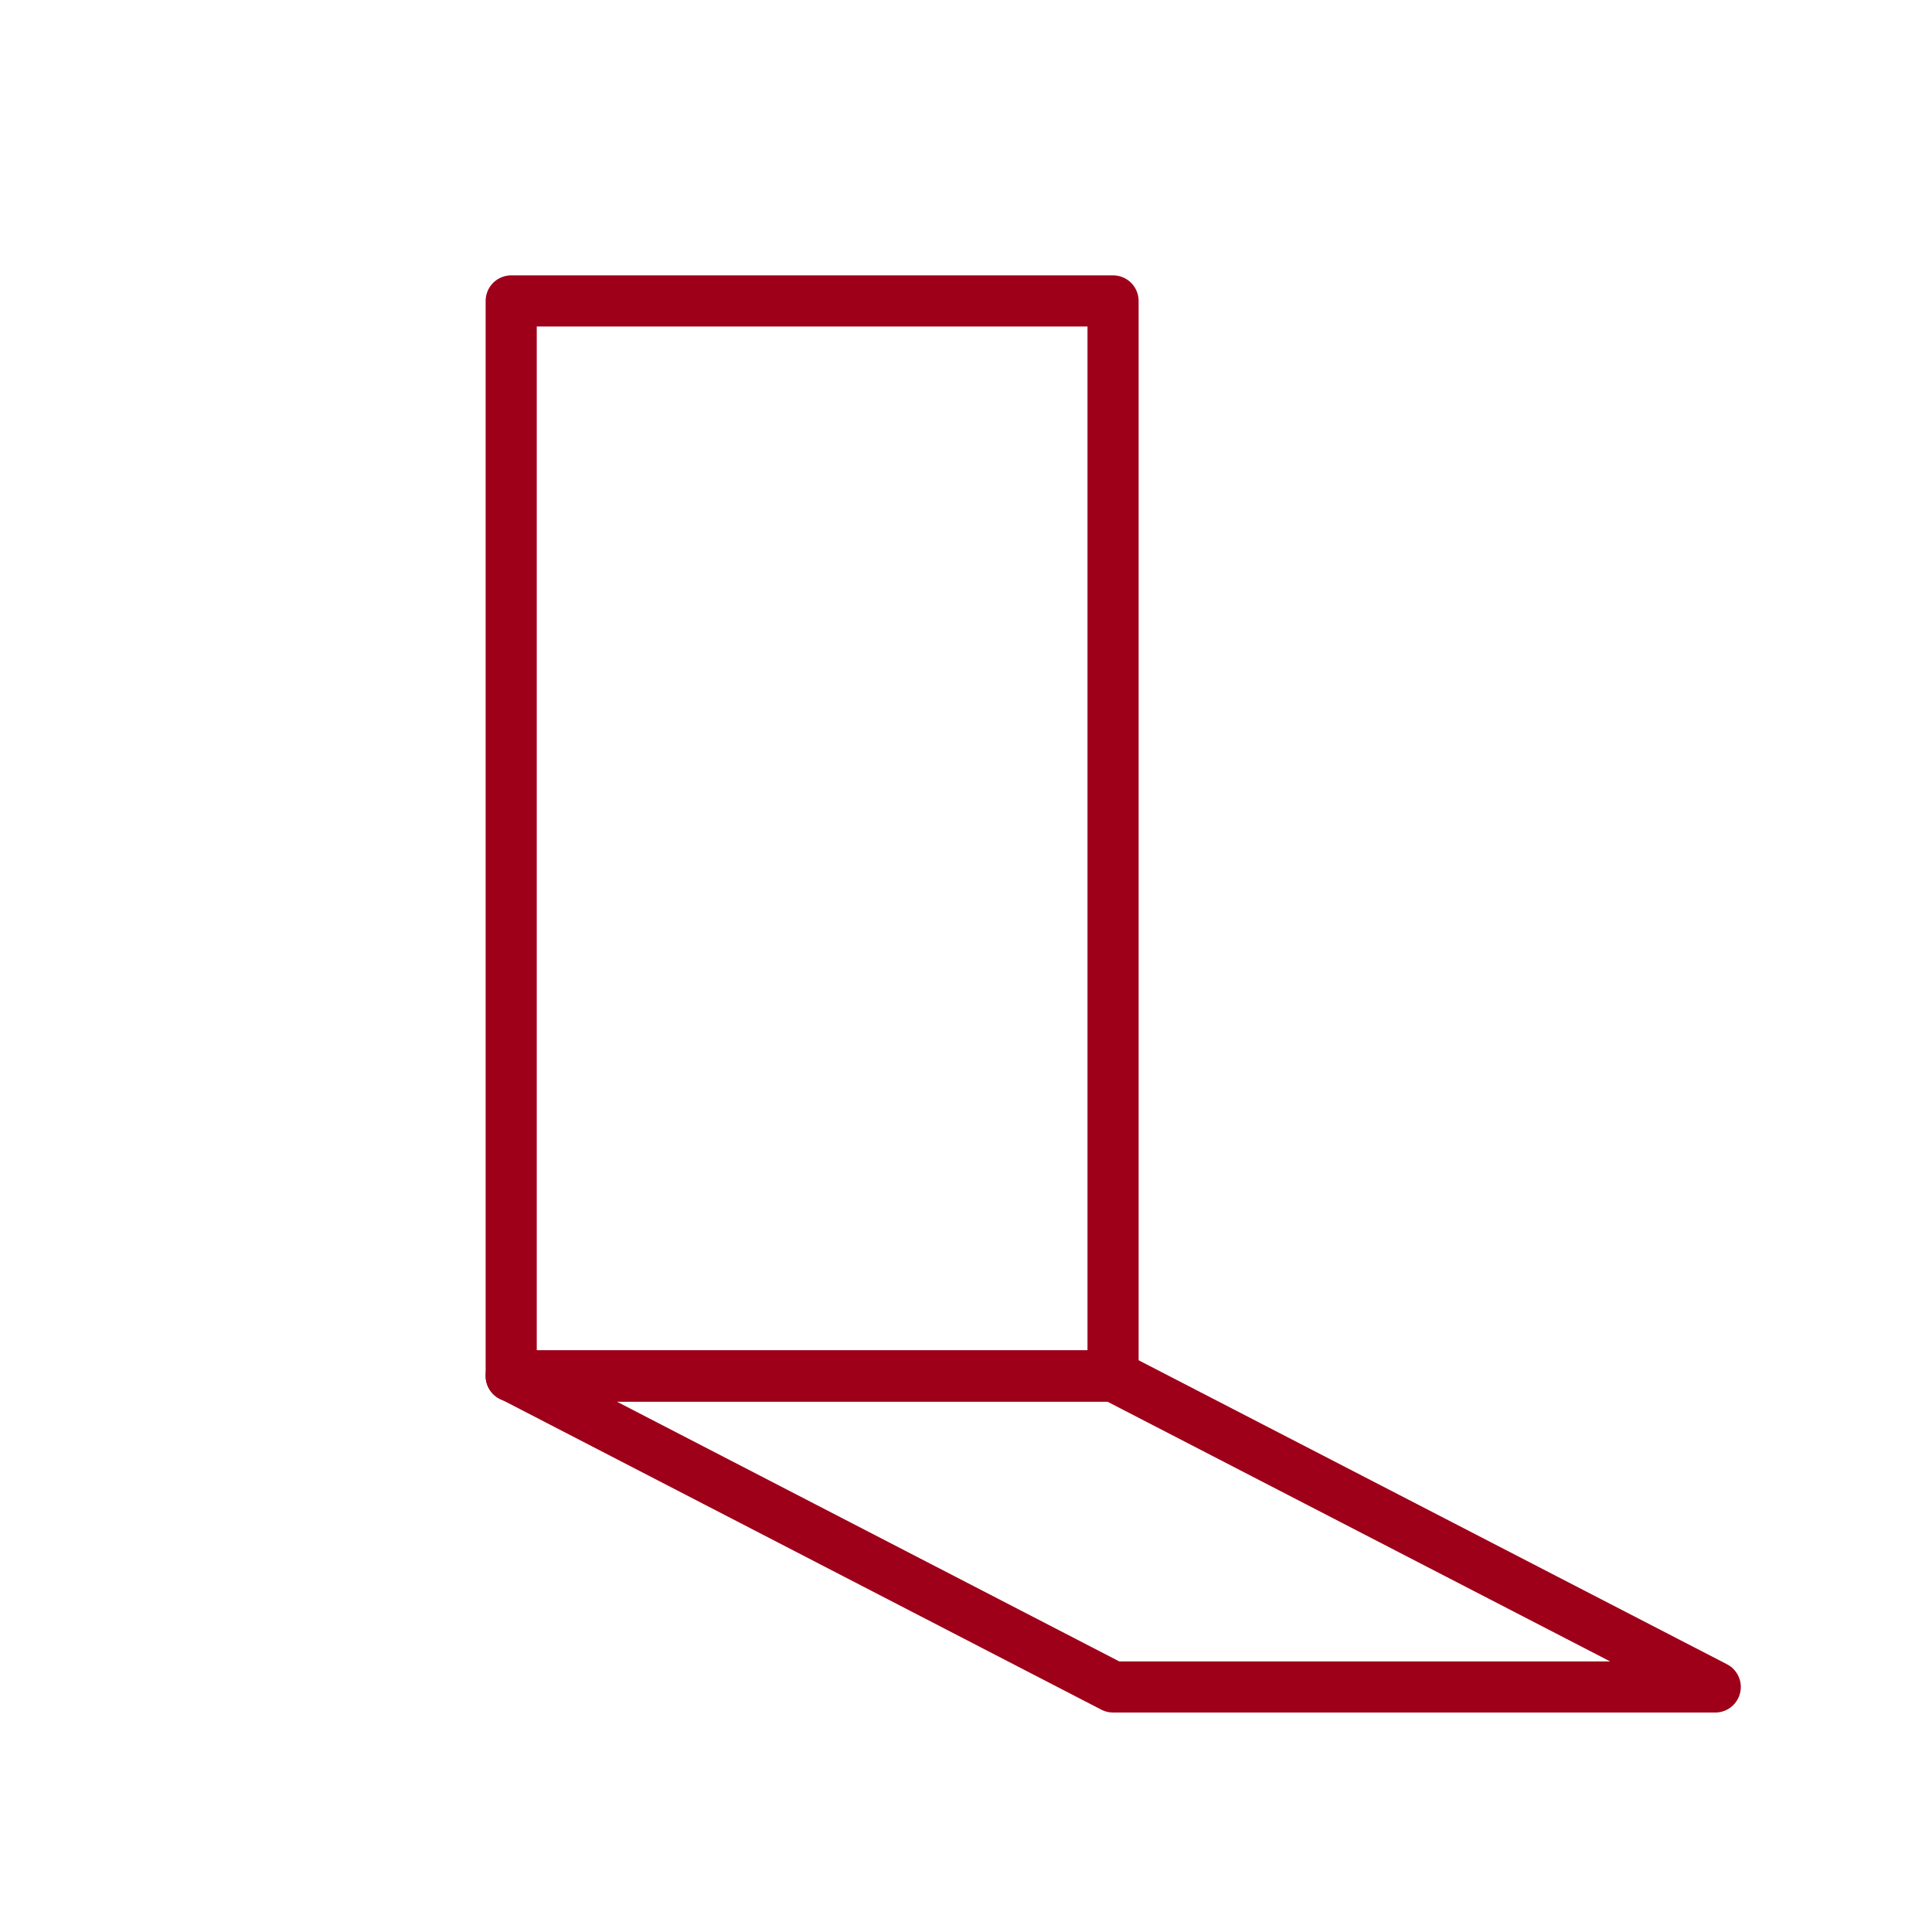
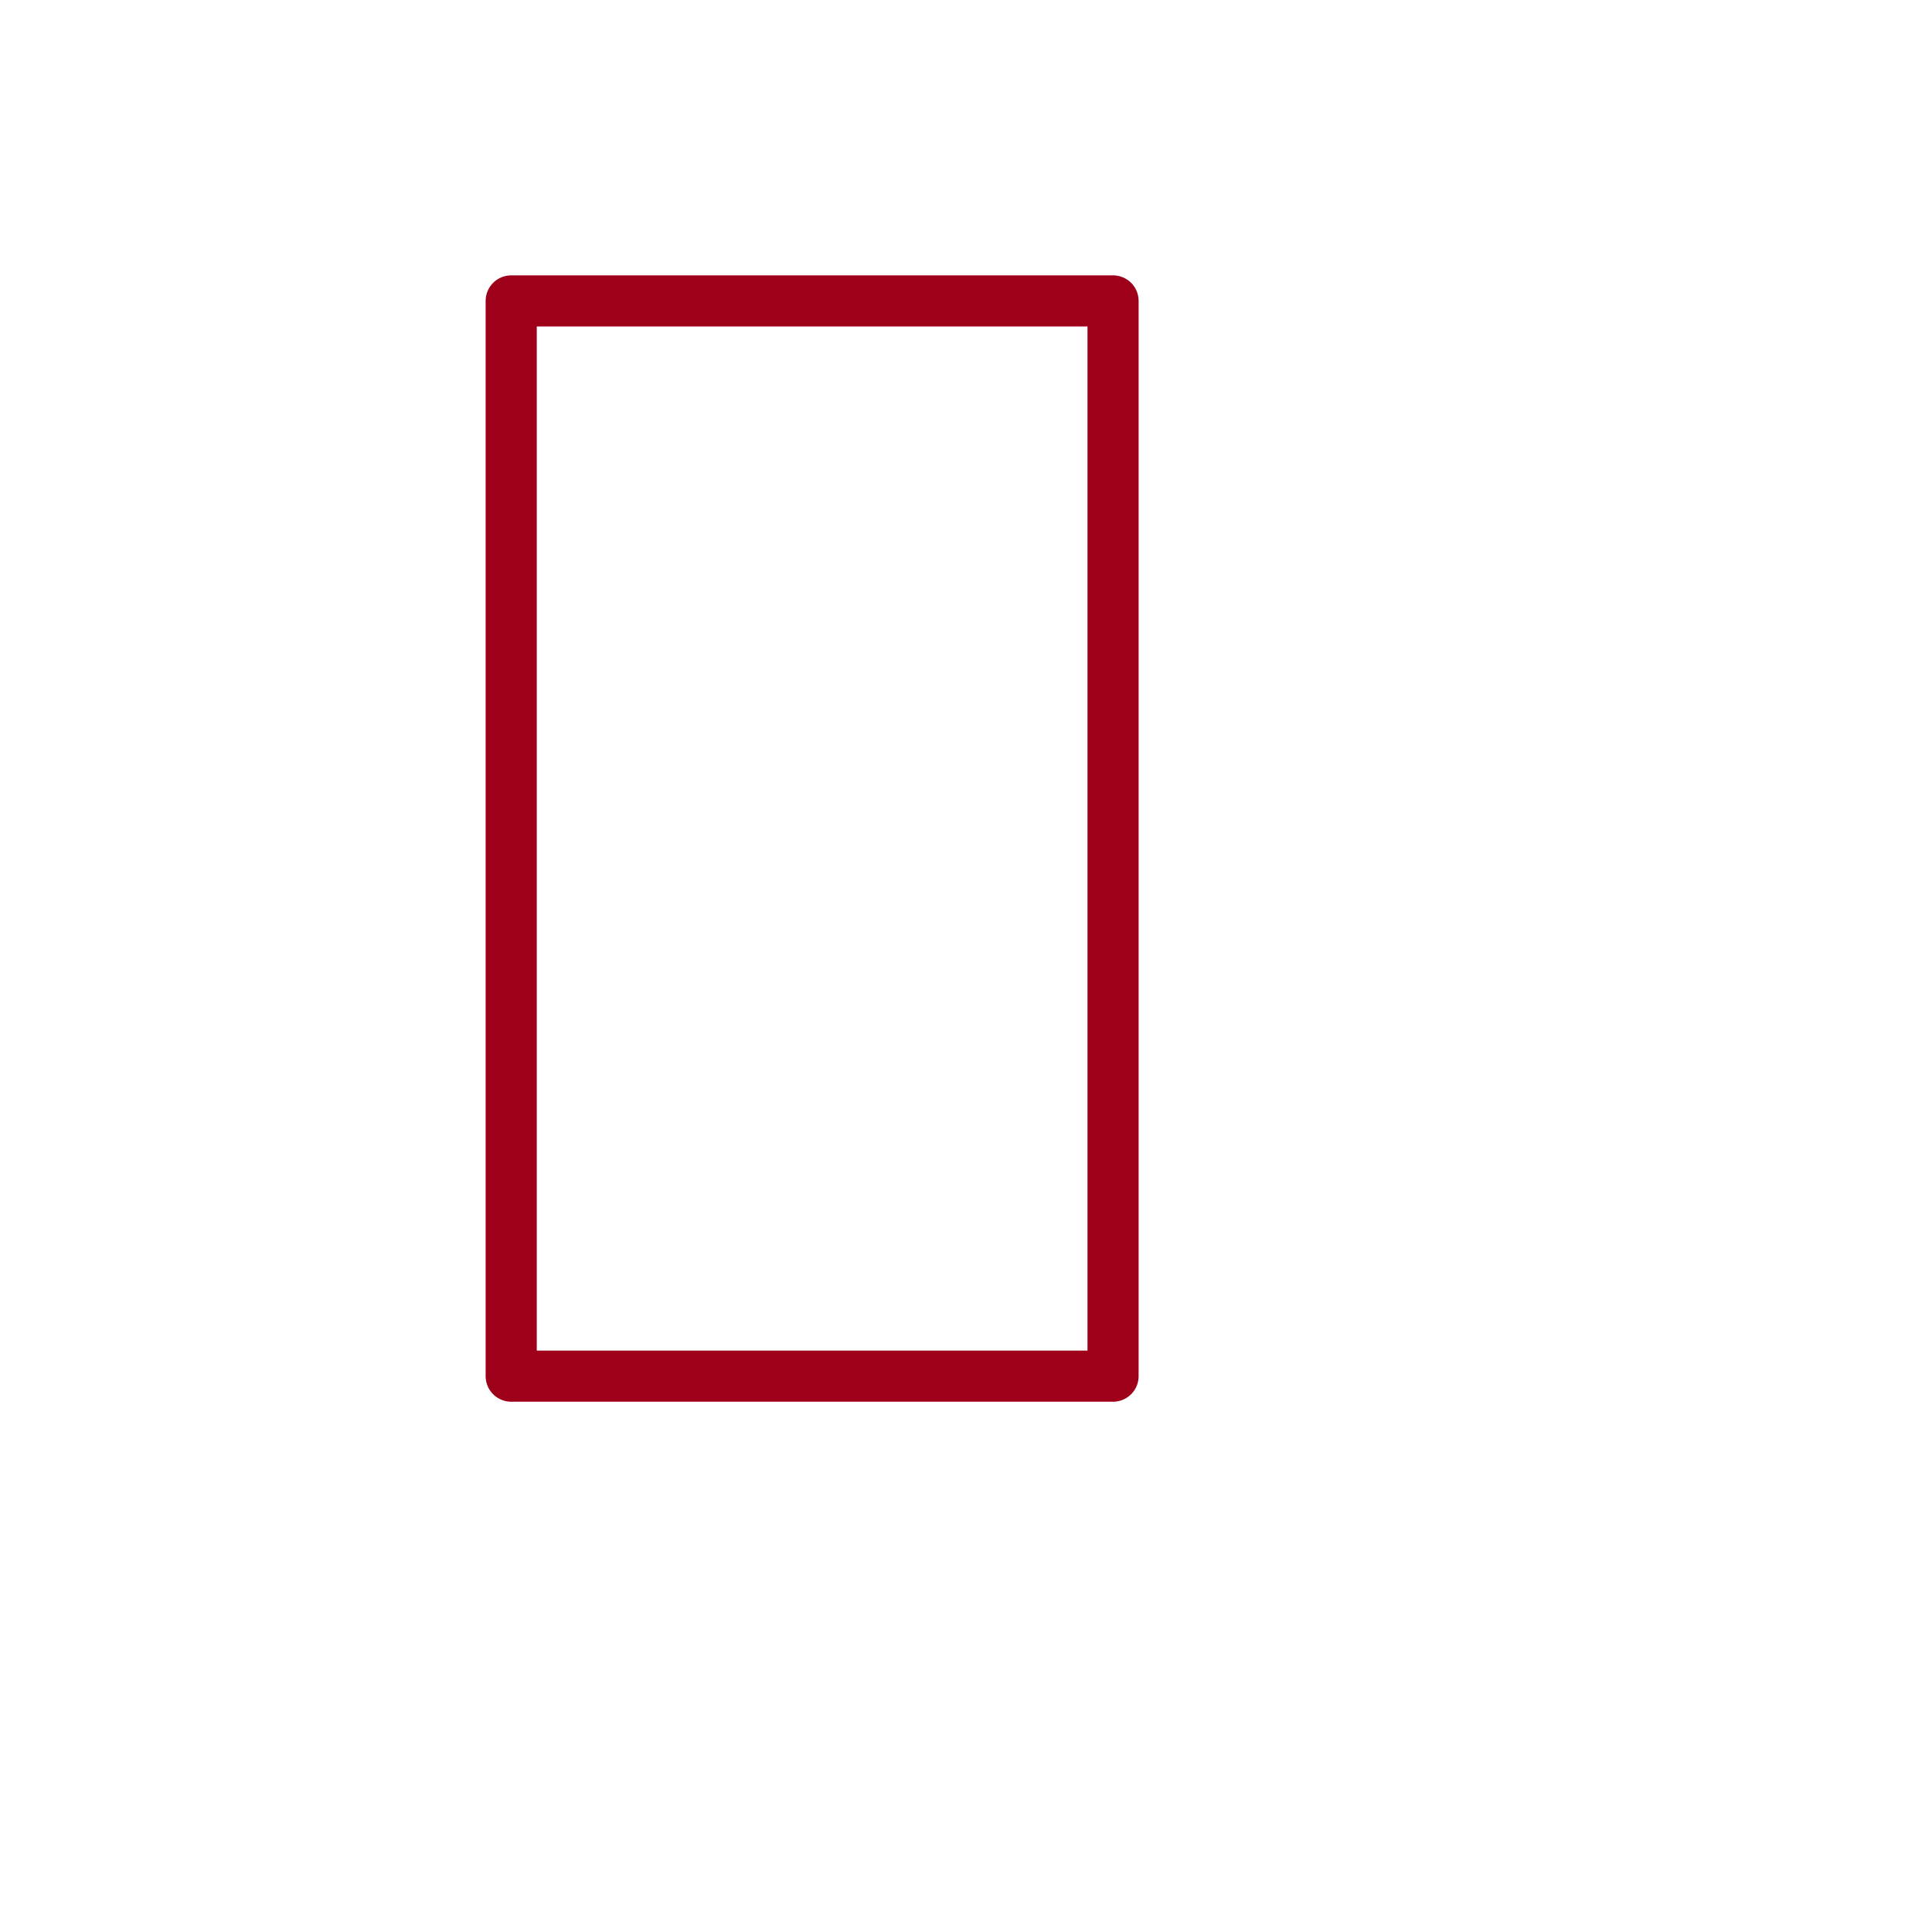
<svg xmlns="http://www.w3.org/2000/svg" id="Layer_2" data-name="Layer 2" viewBox="0 0 56.69 56.69">
  <defs>
    <style>
      .cls-1, .cls-2 {
        fill: none;
      }

      .cls-2 {
        stroke: #9e0019;
        stroke-linecap: round;
        stroke-linejoin: round;
        stroke-width: 1.5px;
      }
    </style>
  </defs>
  <g id="Layer_1-2" data-name="Layer 1">
    <rect class="cls-2" x="15" y="8.83" width="17.66" height="31.55" />
-     <polygon class="cls-2" points="50.33 49.5 32.66 49.5 15 40.37 32.66 40.37 50.33 49.5" />
    <rect class="cls-1" width="56.69" height="56.69" />
  </g>
</svg>